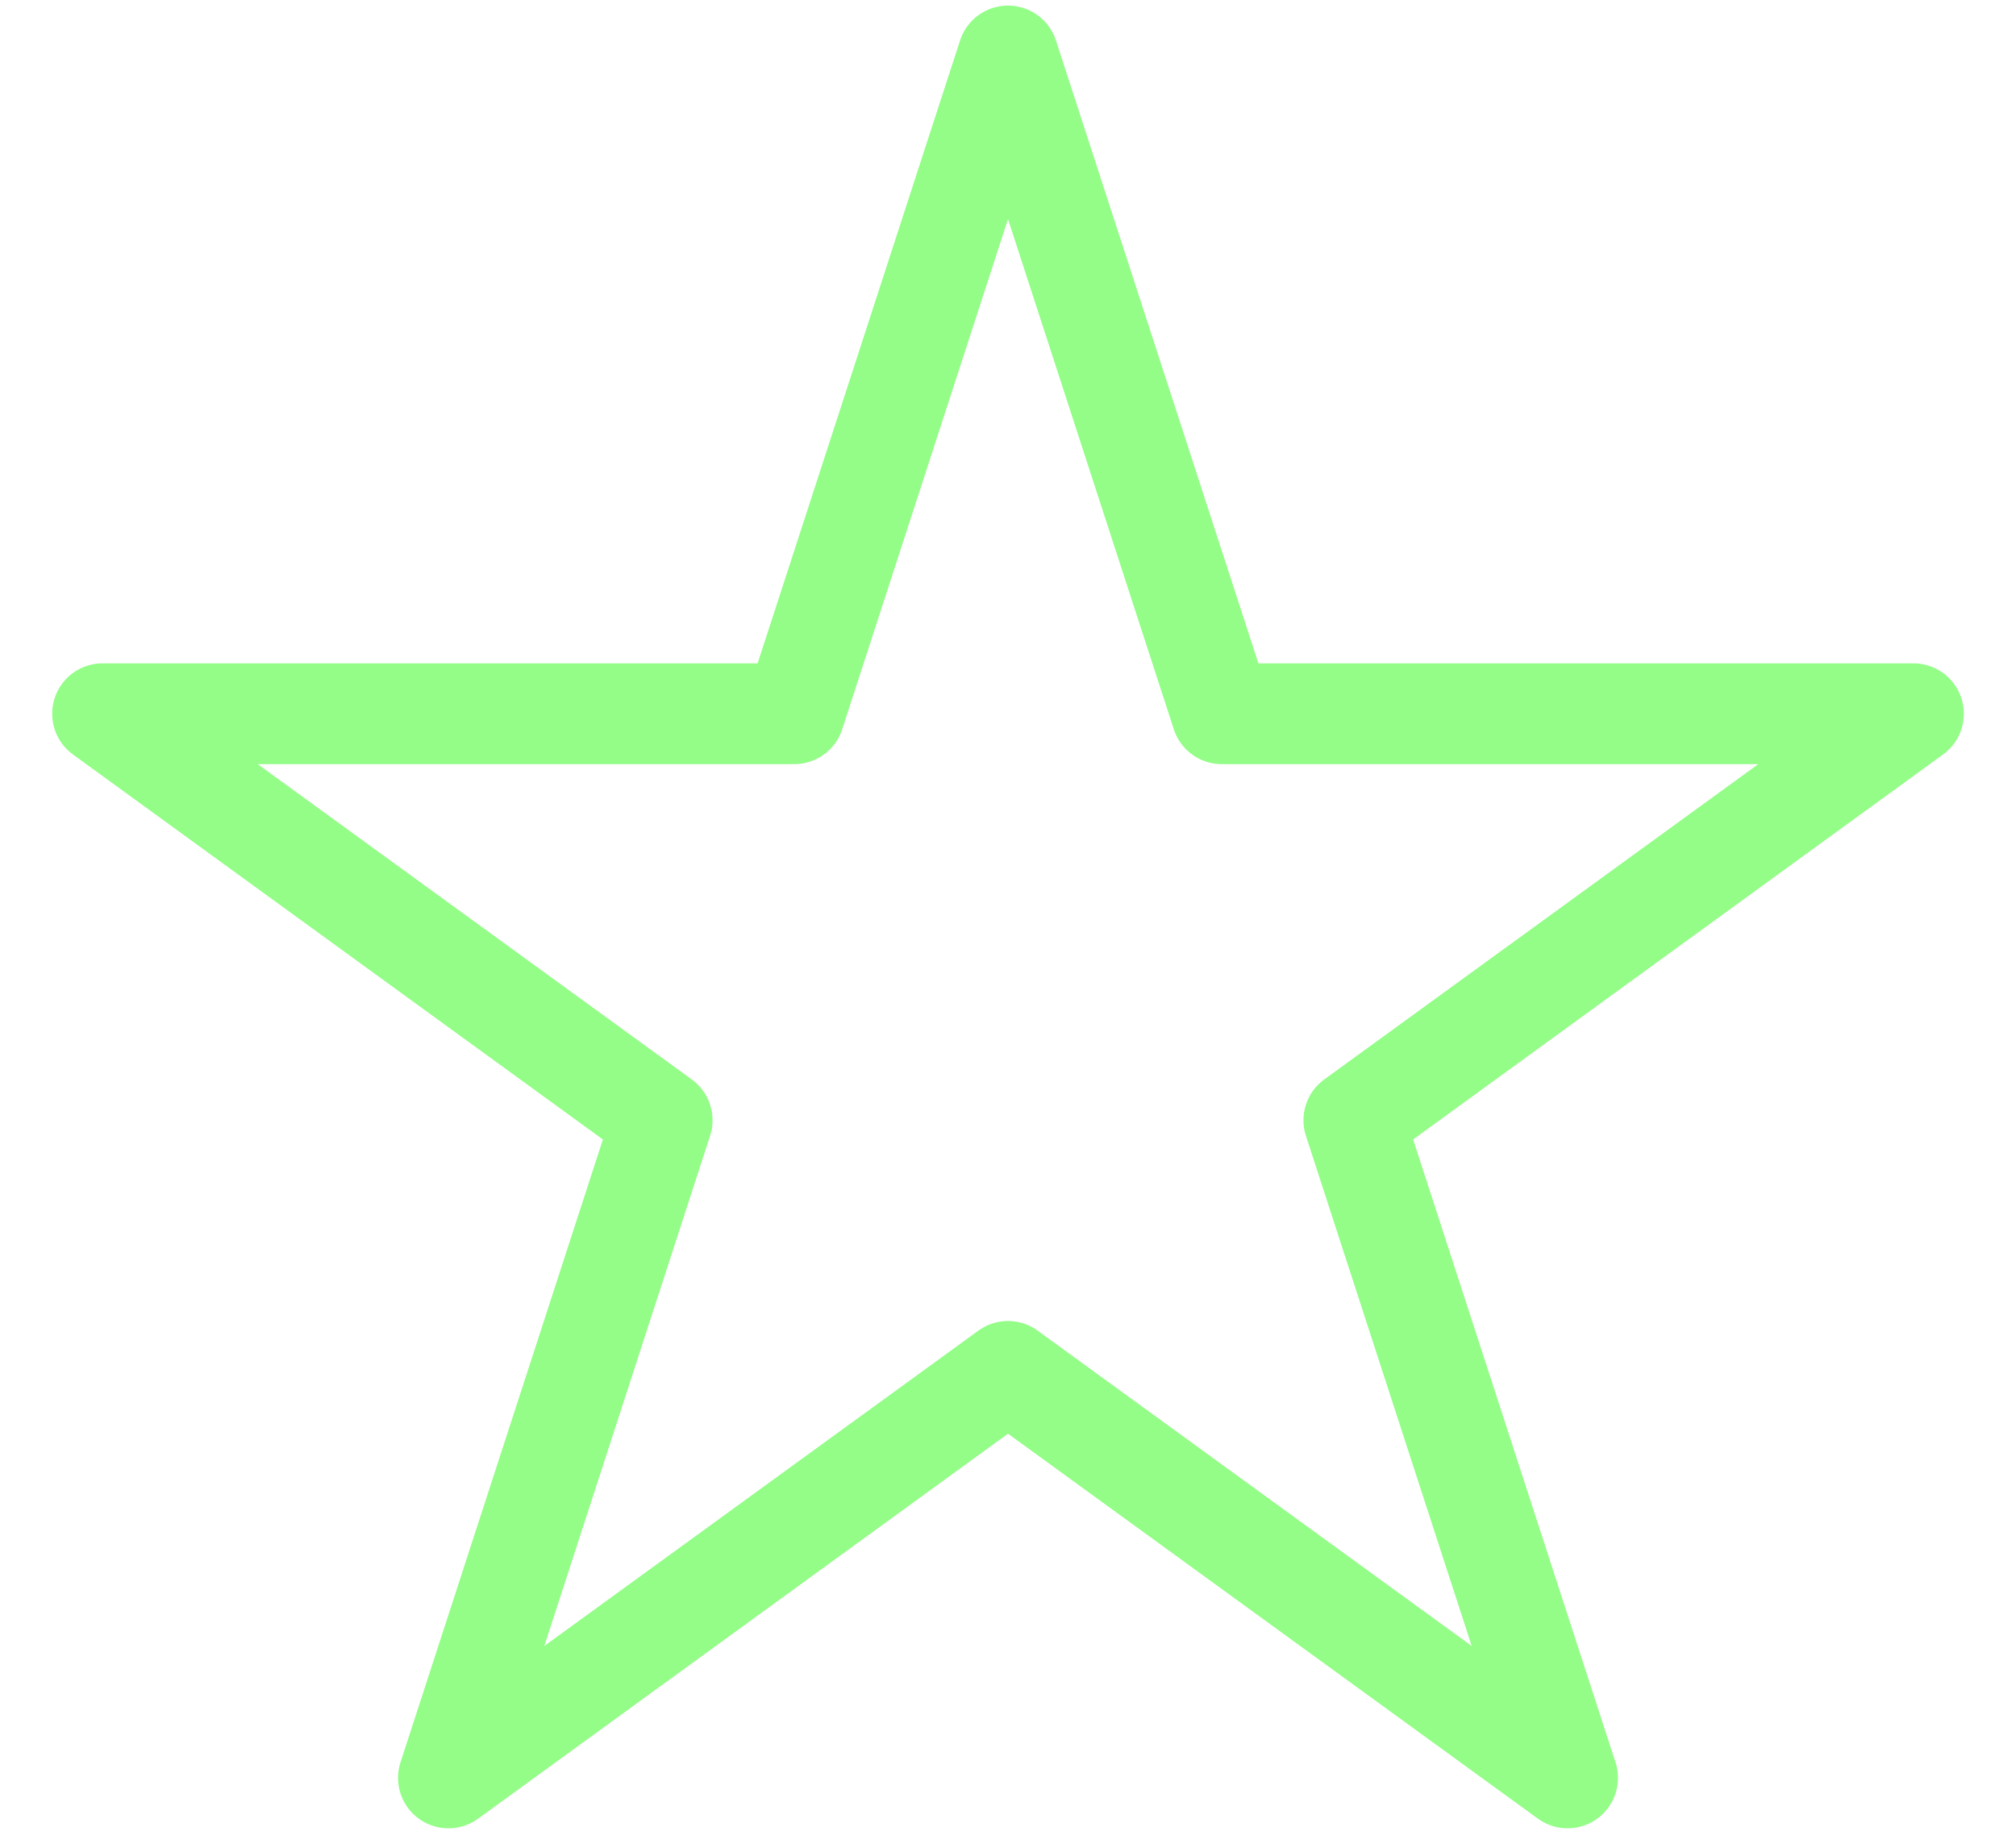
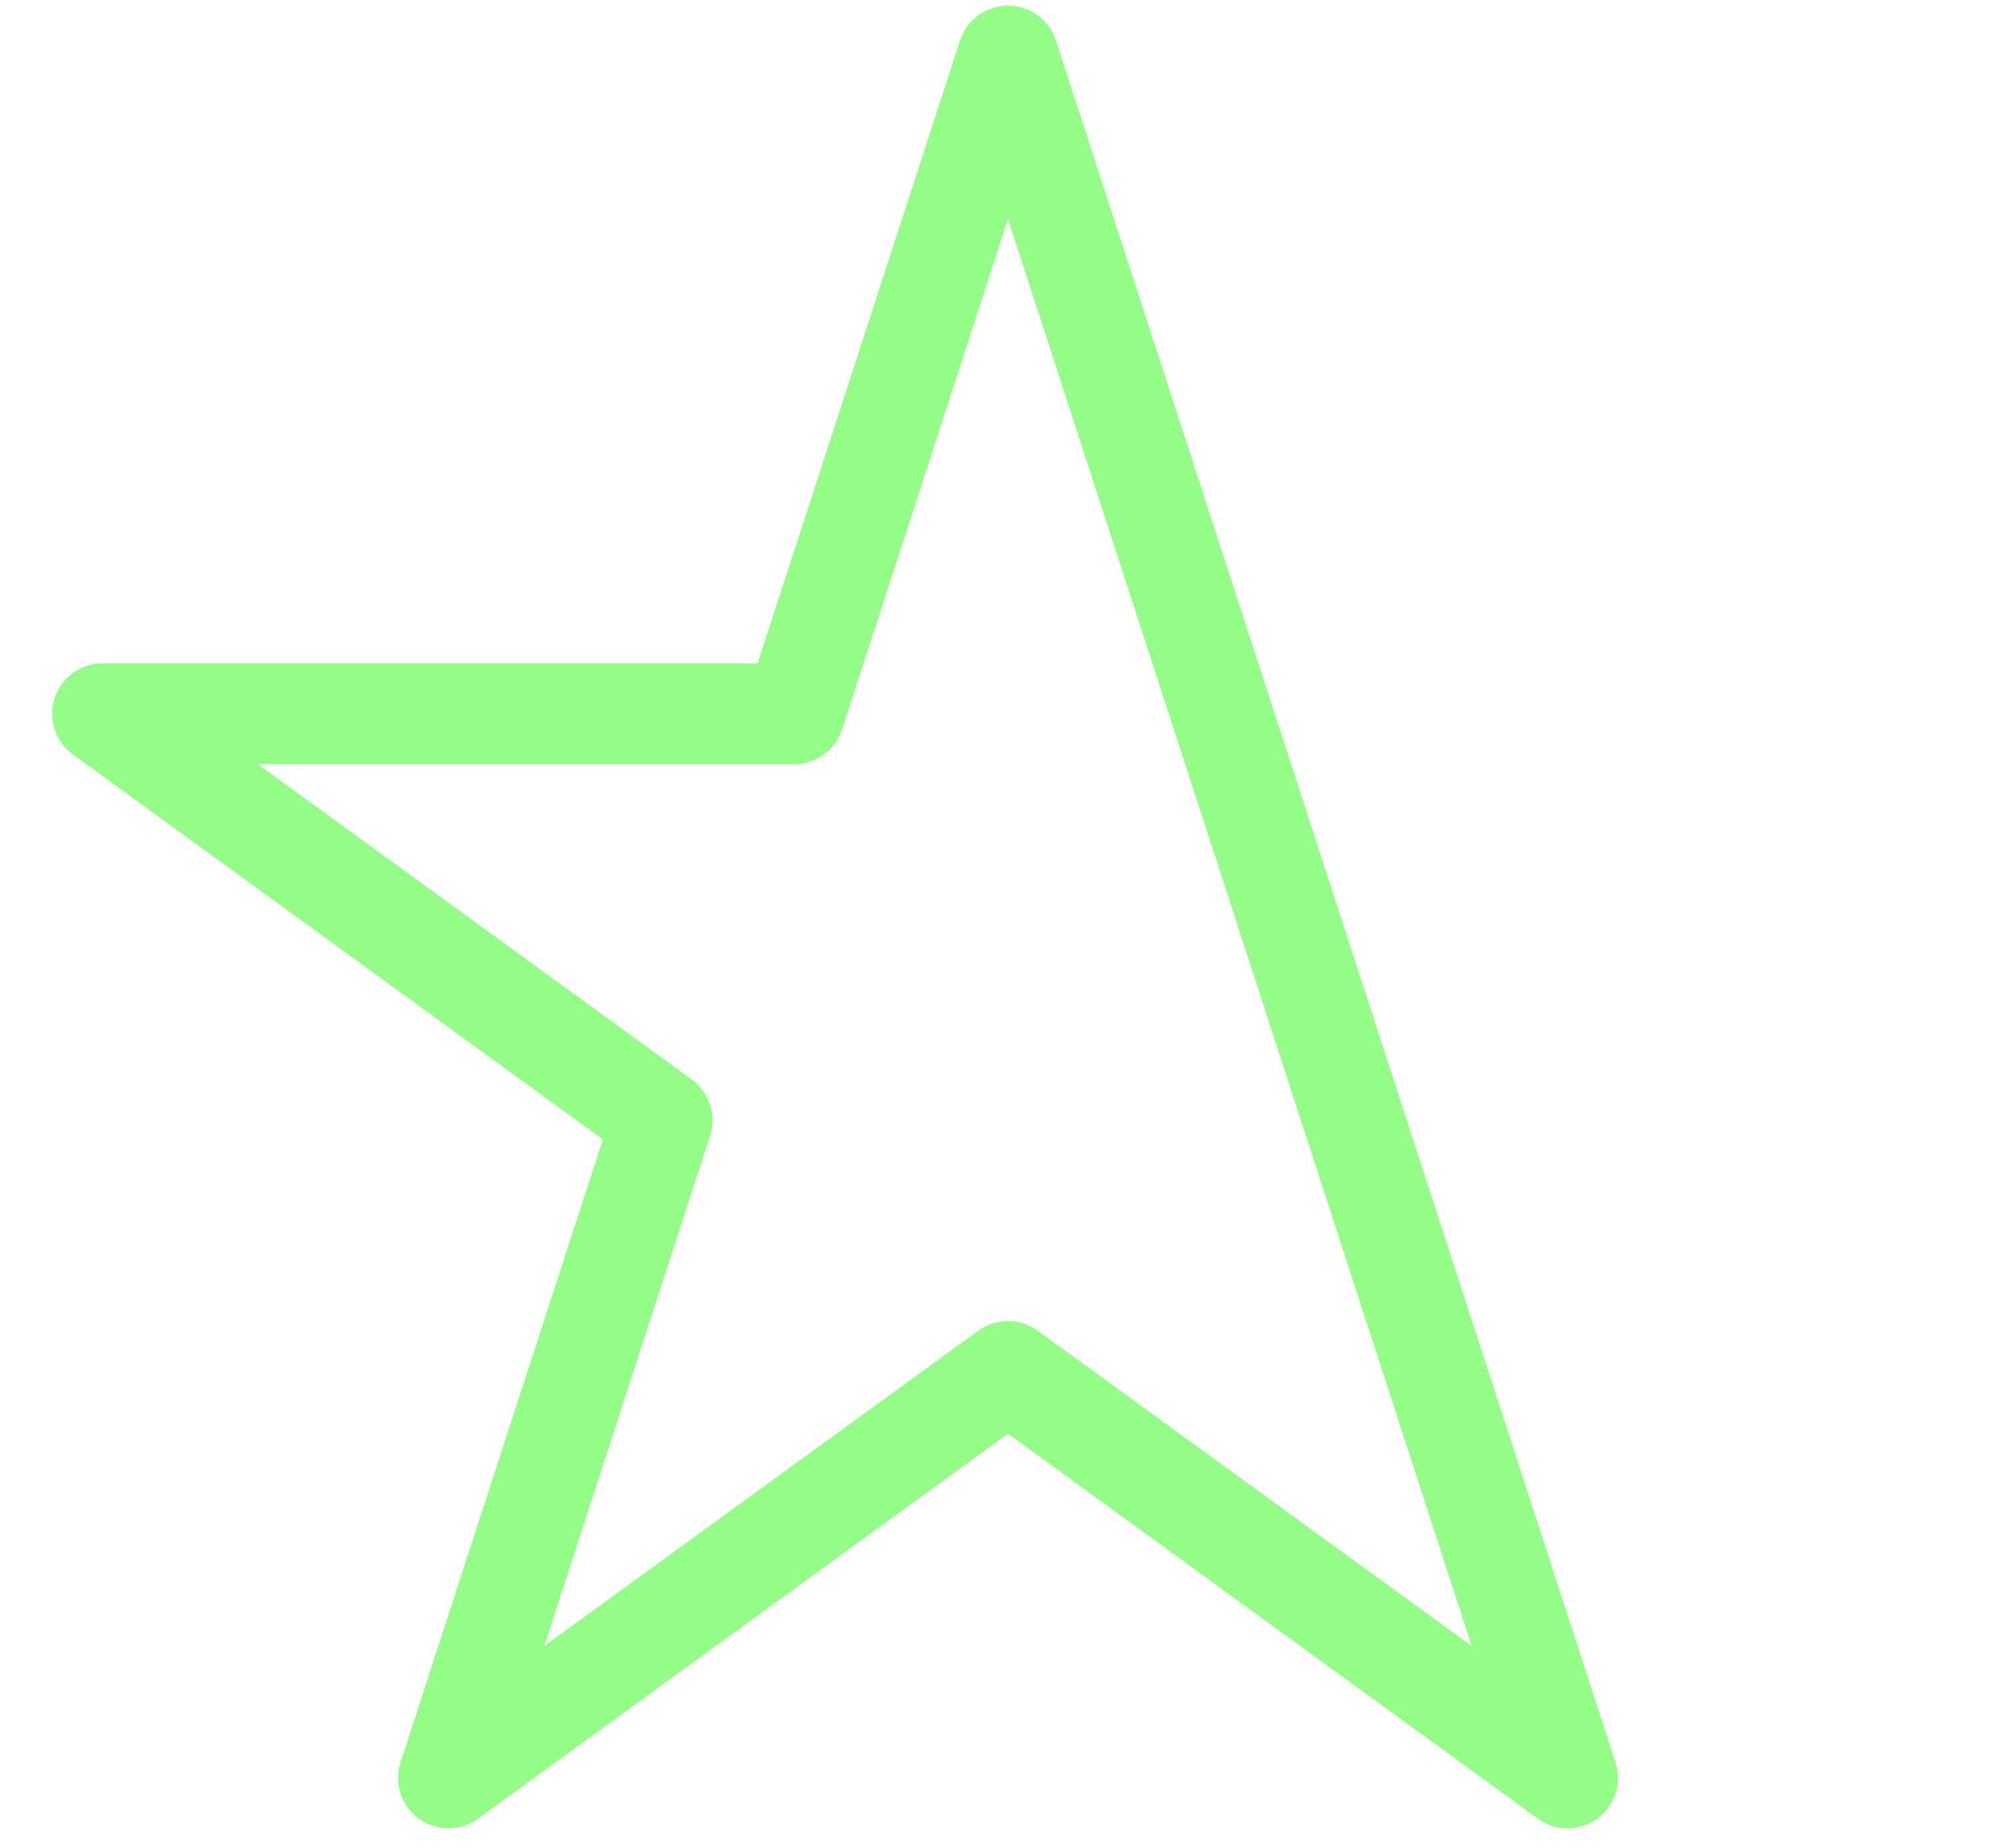
<svg xmlns="http://www.w3.org/2000/svg" width="36" height="33" viewBox="0 0 36 33" fill="none">
-   <path d="M18 1L21.817 12.747L34.168 12.747L24.176 20.007L27.992 31.753L18 24.493L8.008 31.753L11.824 20.007L1.832 12.747L14.183 12.747L18 1Z" stroke="#93FD87" stroke-width="1.8" stroke-linejoin="round" />
+   <path d="M18 1L21.817 12.747L24.176 20.007L27.992 31.753L18 24.493L8.008 31.753L11.824 20.007L1.832 12.747L14.183 12.747L18 1Z" stroke="#93FD87" stroke-width="1.8" stroke-linejoin="round" />
</svg>